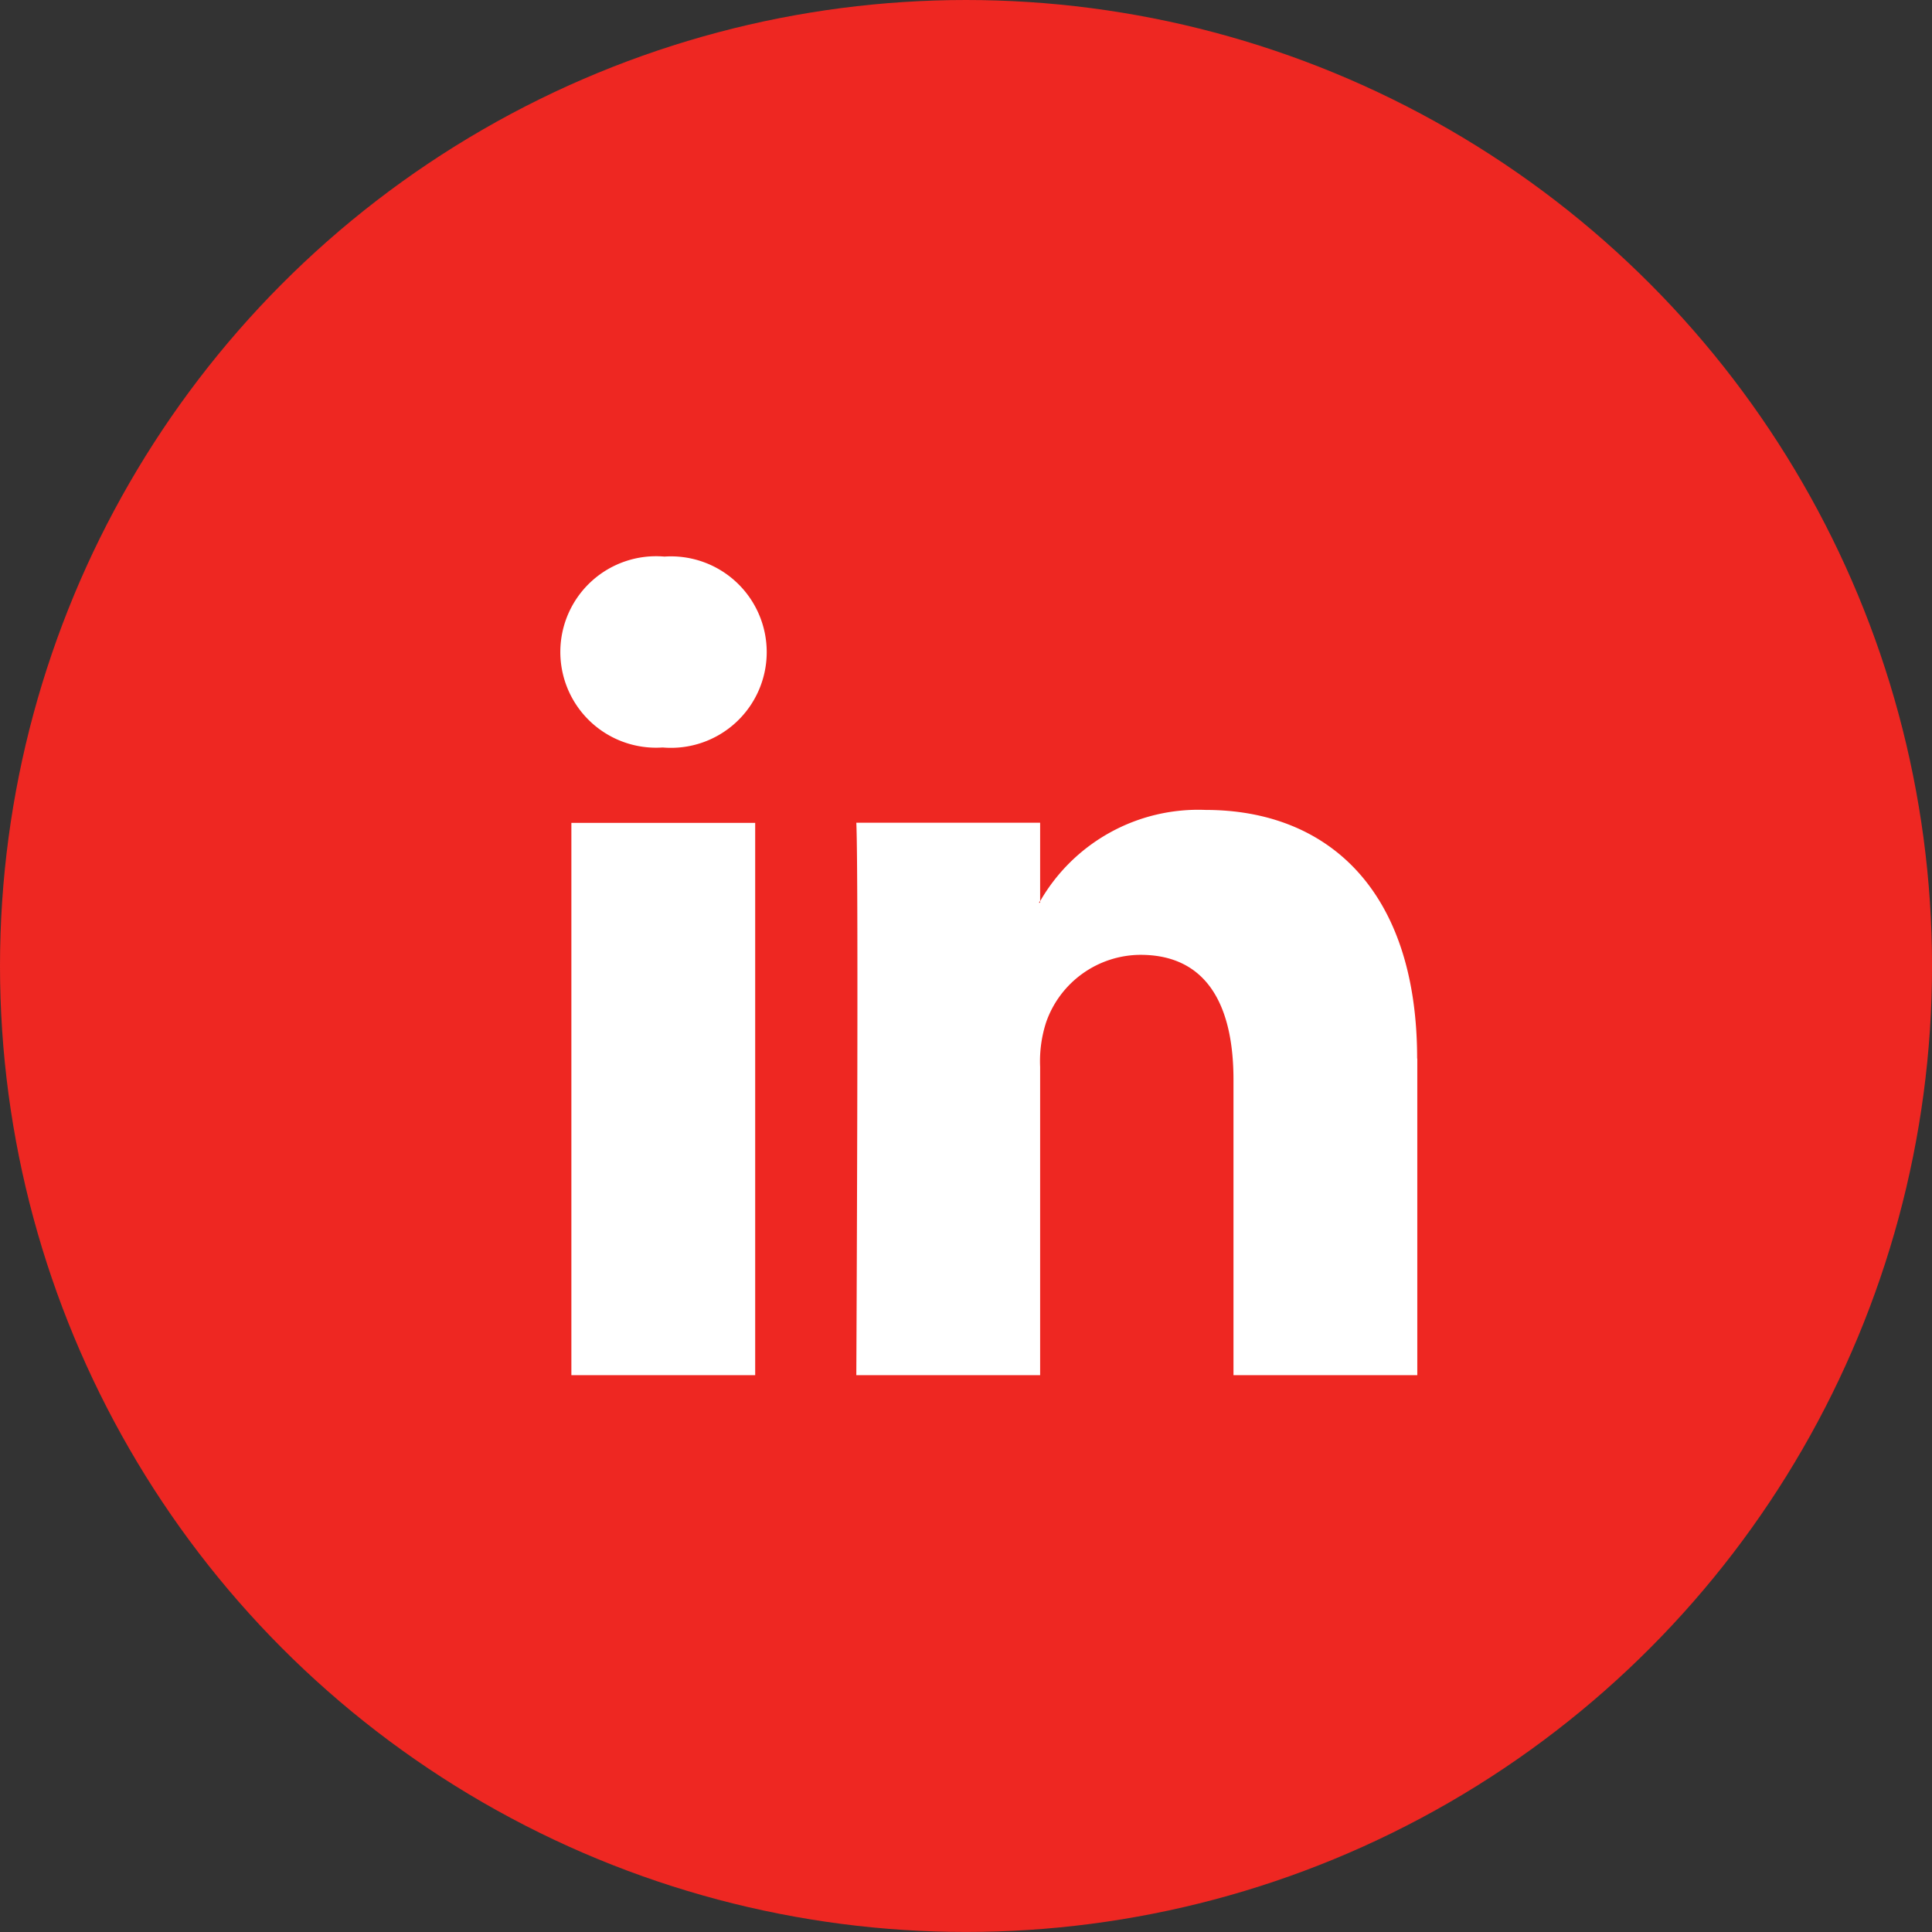
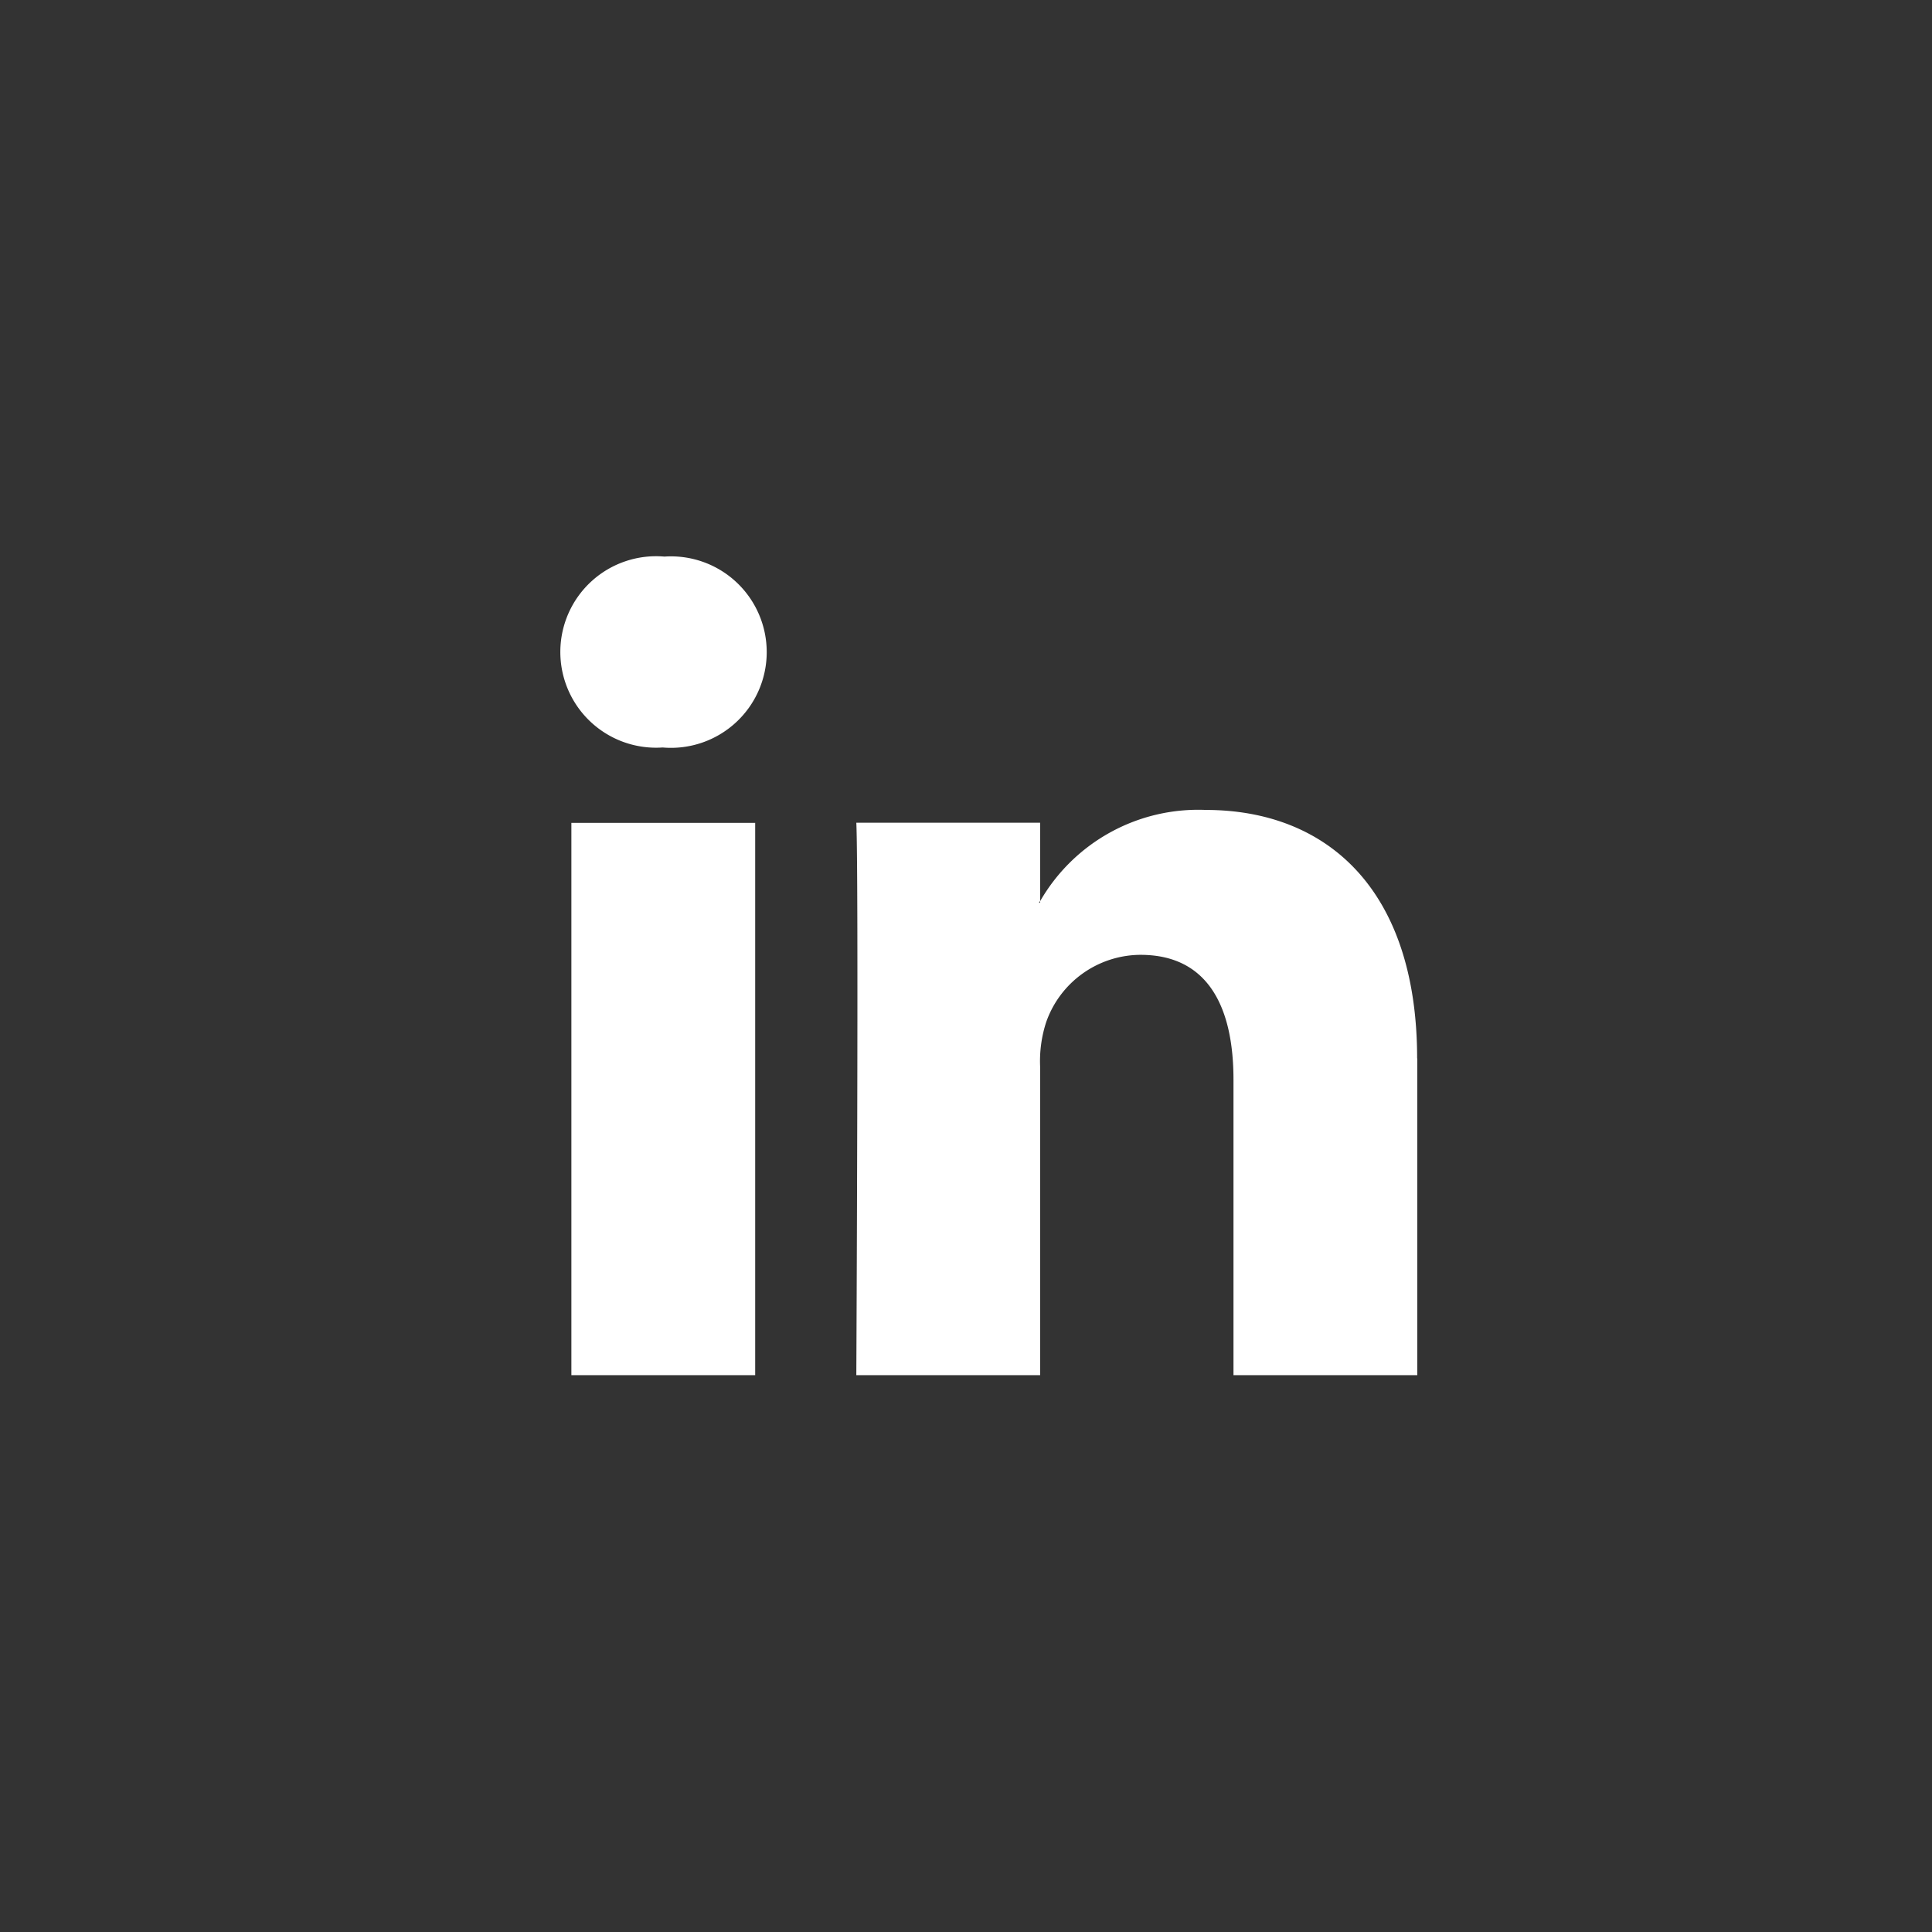
<svg xmlns="http://www.w3.org/2000/svg" width="49.401" height="49.401" viewBox="0 0 49.401 49.401">
  <rect x="0" y="0" width="49.401" height="49.401" fill="#333333" stroke="none" />
  <g id="instagram" transform="translate(0)">
-     <ellipse id="oval" cx="24.701" cy="24.7" rx="24.701" ry="24.7" transform="translate(0)" fill="#ee2722" />
    <g id="linkedin" transform="translate(102.263 265.429)">
      <g id="Group_239" data-name="Group 239" transform="translate(-115 -275.166)">
        <path id="Path_941" data-name="Path 941" d="M48.977,36.8v8.1h-4.7V37.346c0-1.9-.678-3.194-2.379-3.194a2.569,2.569,0,0,0-2.409,1.717,3.215,3.215,0,0,0-.156,1.145V44.9h-4.7s.063-12.8,0-14.126h4.7v2c-.009.016-.023.031-.031.046h.031V32.78a4.663,4.663,0,0,1,4.233-2.333c3.09,0,5.407,2.019,5.407,6.357ZM29.726,23.969a2.448,2.448,0,1,0-.062,4.882h.03a2.448,2.448,0,1,0,.031-4.882ZM27.347,44.9h4.7V30.778h-4.7Z" transform="translate(0)" fill="#fff" />
      </g>
    </g>
  </g>
</svg>